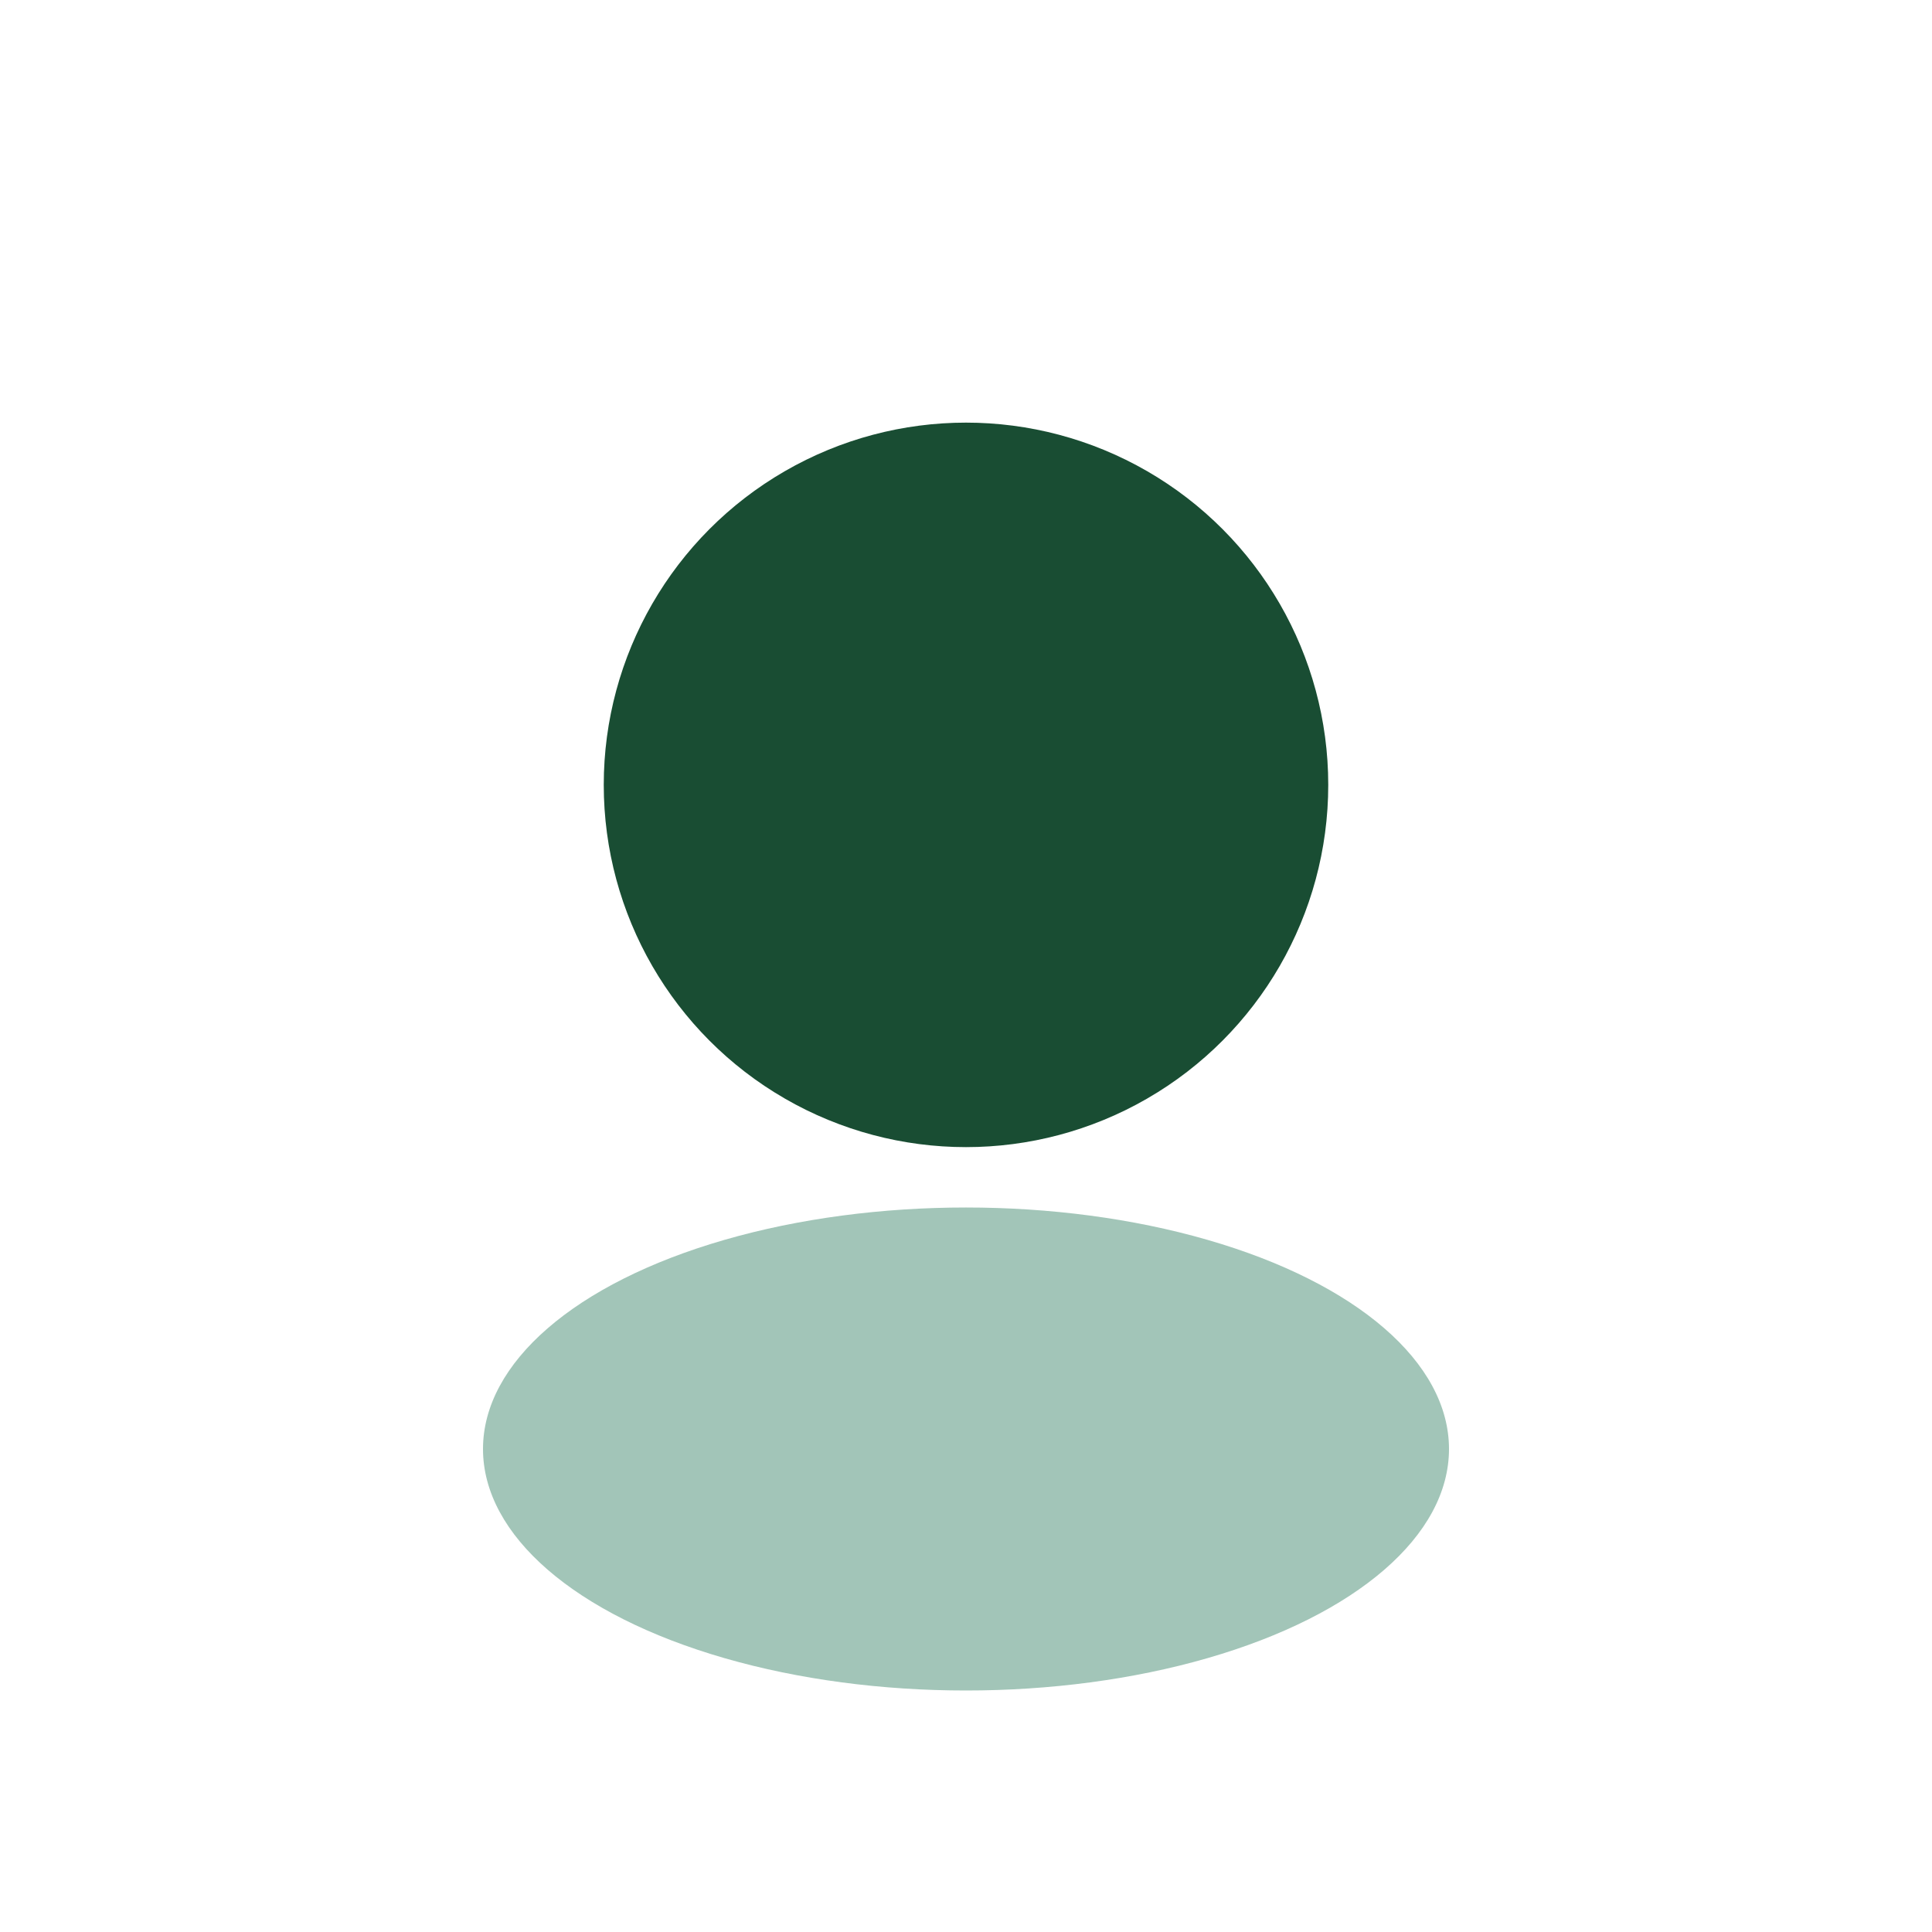
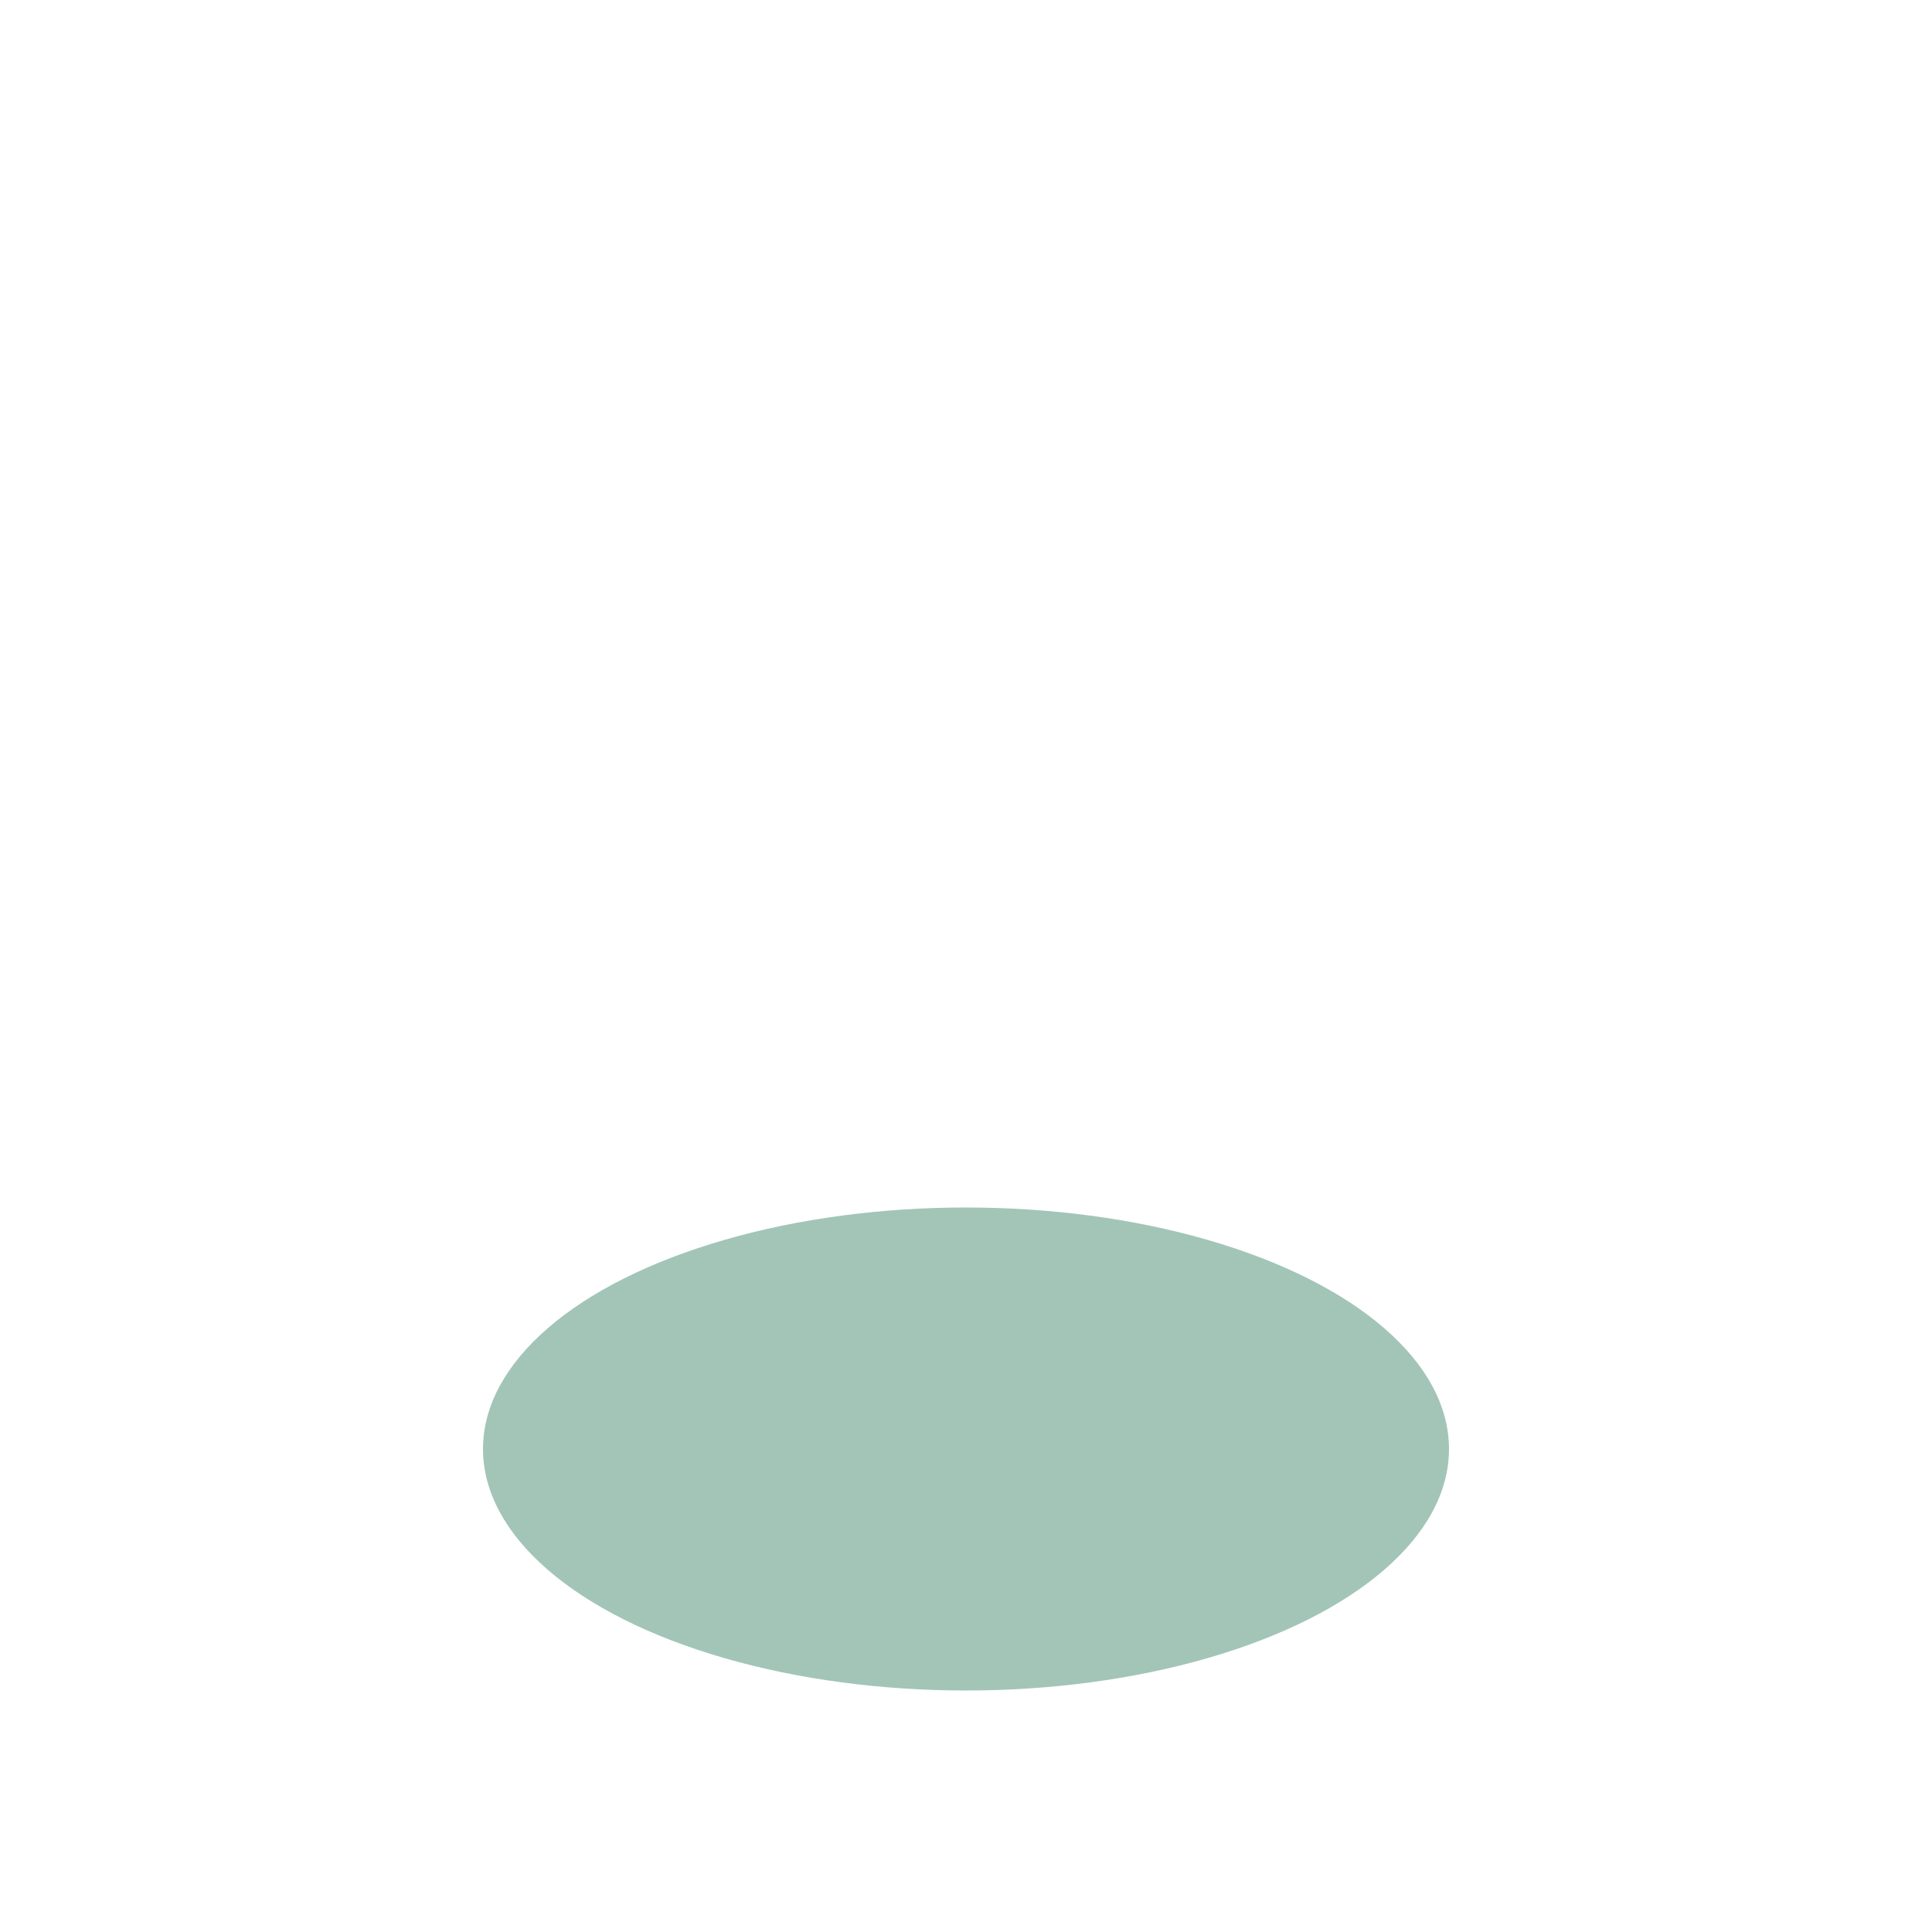
<svg xmlns="http://www.w3.org/2000/svg" width="32" height="32" viewBox="0 0 32 32">
-   <circle cx="16" cy="13" r="6" fill="#194D33" />
  <ellipse cx="16" cy="24" rx="8" ry="4" fill="#A2C5B8" />
</svg>